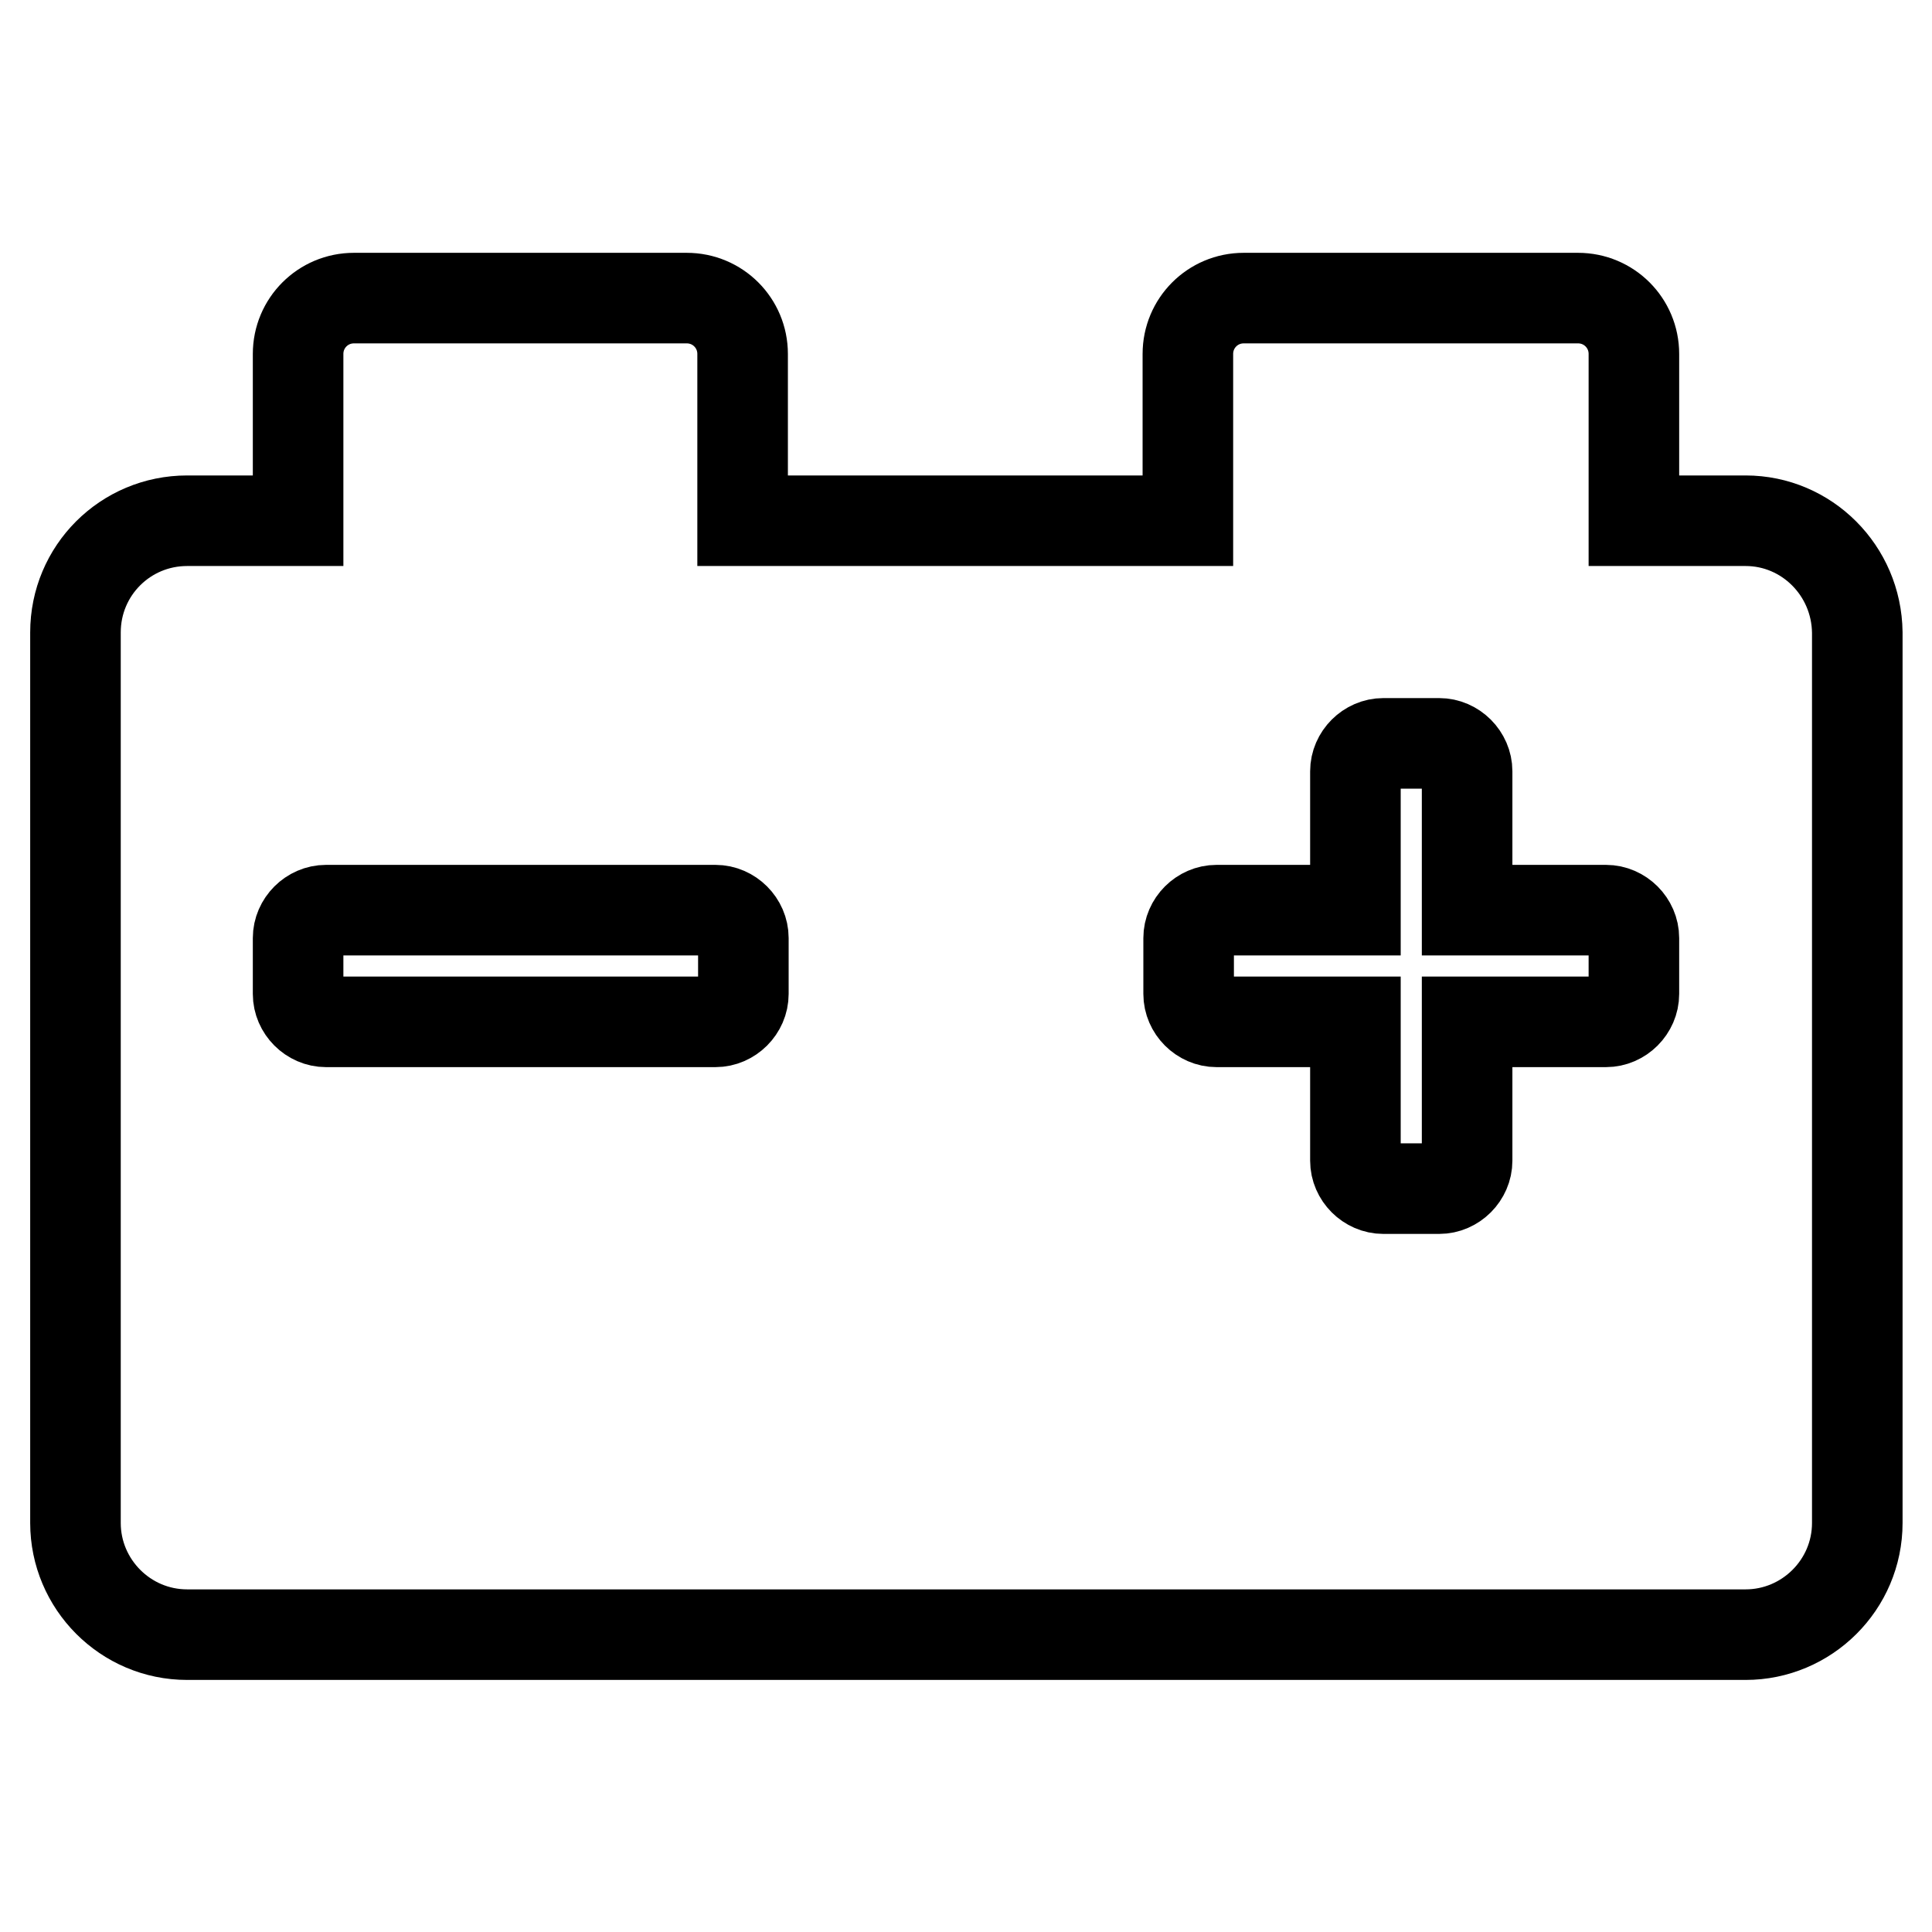
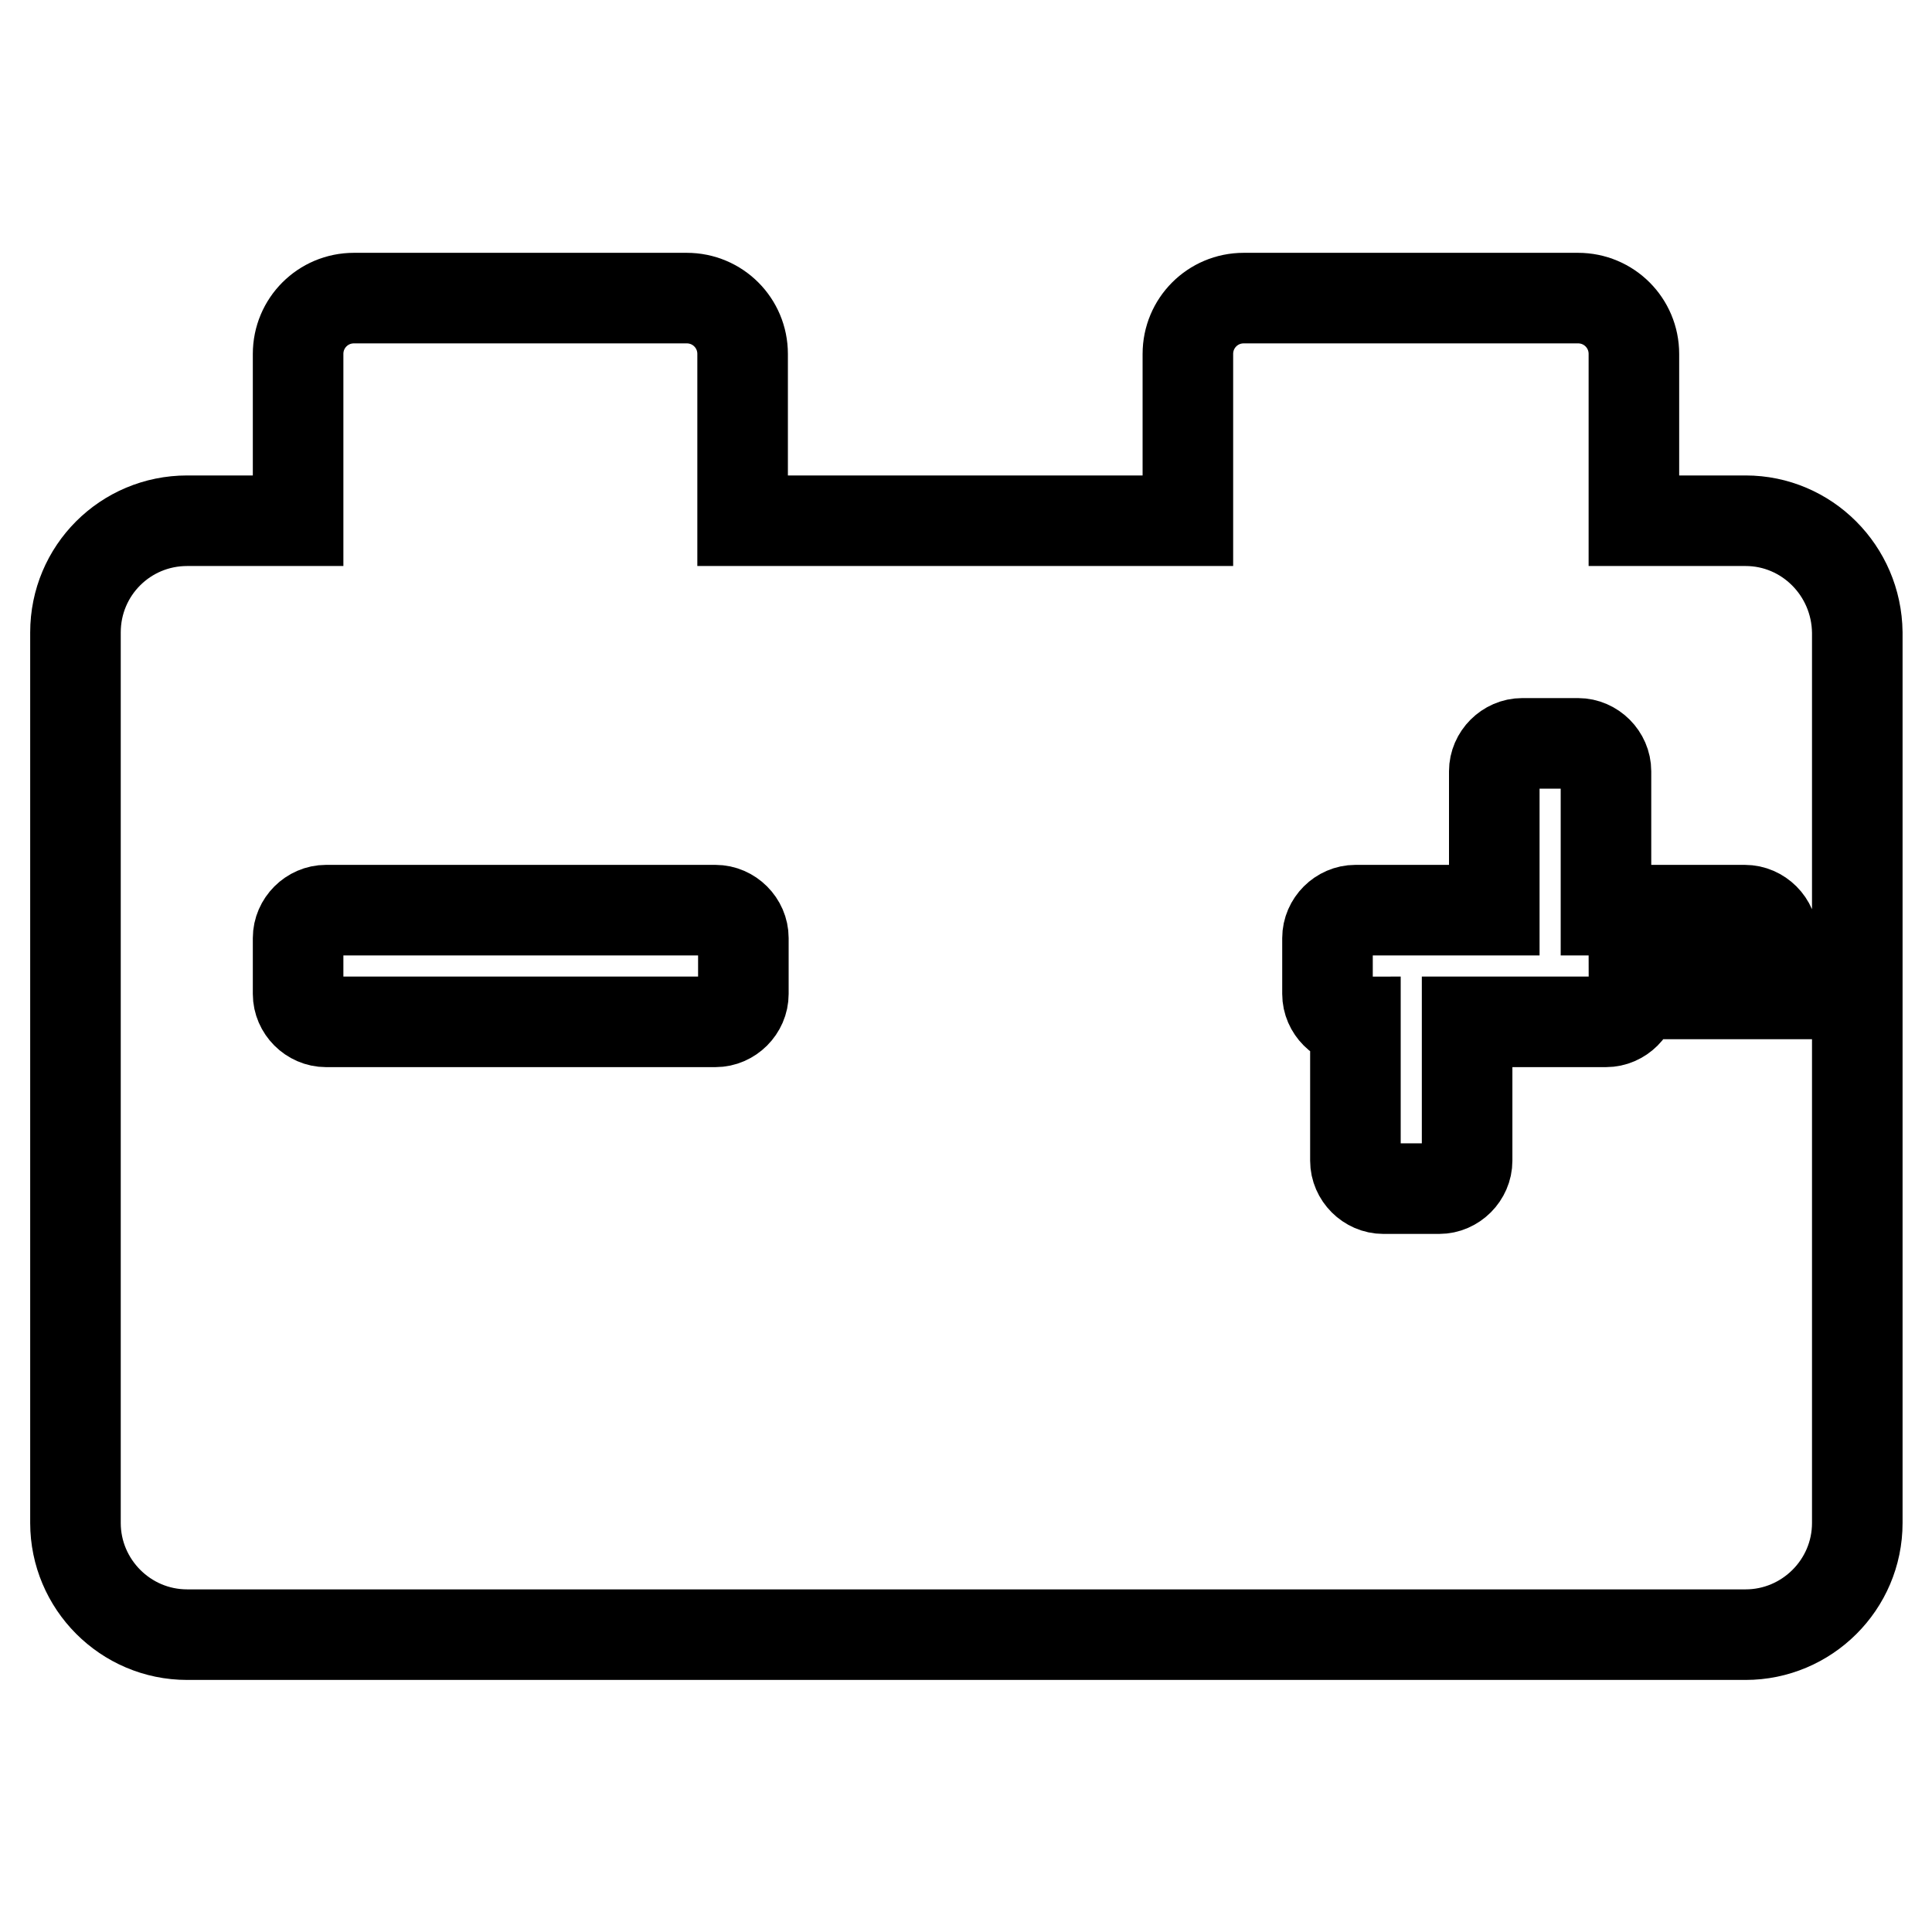
<svg xmlns="http://www.w3.org/2000/svg" version="1.1" x="0px" y="0px" viewBox="0 0 256 256" enable-background="new 0 0 256 256" xml:space="preserve">
  <g>
-     <path stroke-width="12" fill-opacity="0" stroke="#000000" d="M231.3,69h-14.8V46.9c0-4.1-3.3-7.4-7.4-7.4h-44.3c-4.1,0-7.4,3.3-7.4,7.4V69h-59V46.9 c0-4.1-3.3-7.4-7.4-7.4H46.9c-4.1,0-7.4,3.3-7.4,7.4V69H24.8C16.6,69,10,75.6,10,83.8v118c0,8.1,6.6,14.8,14.8,14.8h206.5 c8.1,0,14.8-6.6,14.8-14.8v-118C246,75.6,239.4,69,231.3,69z M98.5,131.7c0,2-1.7,3.7-3.7,3.7H43.2c-2,0-3.7-1.7-3.7-3.7v-7.4 c0-2,1.7-3.7,3.7-3.7h51.6c2,0,3.7,1.7,3.7,3.7V131.7z M216.5,131.7c0,2-1.7,3.7-3.7,3.7h-18.4v18.4c0,2-1.7,3.7-3.7,3.7h-7.4 c-2,0-3.7-1.7-3.7-3.7v-18.4h-18.4c-2,0-3.7-1.7-3.7-3.7v-7.4c0-2,1.7-3.7,3.7-3.7h18.4v-18.4c0-2,1.7-3.7,3.7-3.7h7.4 c2,0,3.7,1.7,3.7,3.7v18.4h18.4c2,0,3.7,1.7,3.7,3.7V131.7z" />
+     <path stroke-width="12" fill-opacity="0" stroke="#000000" d="M231.3,69h-14.8V46.9c0-4.1-3.3-7.4-7.4-7.4h-44.3c-4.1,0-7.4,3.3-7.4,7.4V69h-59V46.9 c0-4.1-3.3-7.4-7.4-7.4H46.9c-4.1,0-7.4,3.3-7.4,7.4V69H24.8C16.6,69,10,75.6,10,83.8v118c0,8.1,6.6,14.8,14.8,14.8h206.5 c8.1,0,14.8-6.6,14.8-14.8v-118C246,75.6,239.4,69,231.3,69z M98.5,131.7c0,2-1.7,3.7-3.7,3.7H43.2c-2,0-3.7-1.7-3.7-3.7v-7.4 c0-2,1.7-3.7,3.7-3.7h51.6c2,0,3.7,1.7,3.7,3.7V131.7z M216.5,131.7c0,2-1.7,3.7-3.7,3.7h-18.4v18.4c0,2-1.7,3.7-3.7,3.7h-7.4 c-2,0-3.7-1.7-3.7-3.7v-18.4c-2,0-3.7-1.7-3.7-3.7v-7.4c0-2,1.7-3.7,3.7-3.7h18.4v-18.4c0-2,1.7-3.7,3.7-3.7h7.4 c2,0,3.7,1.7,3.7,3.7v18.4h18.4c2,0,3.7,1.7,3.7,3.7V131.7z" />
  </g>
</svg>